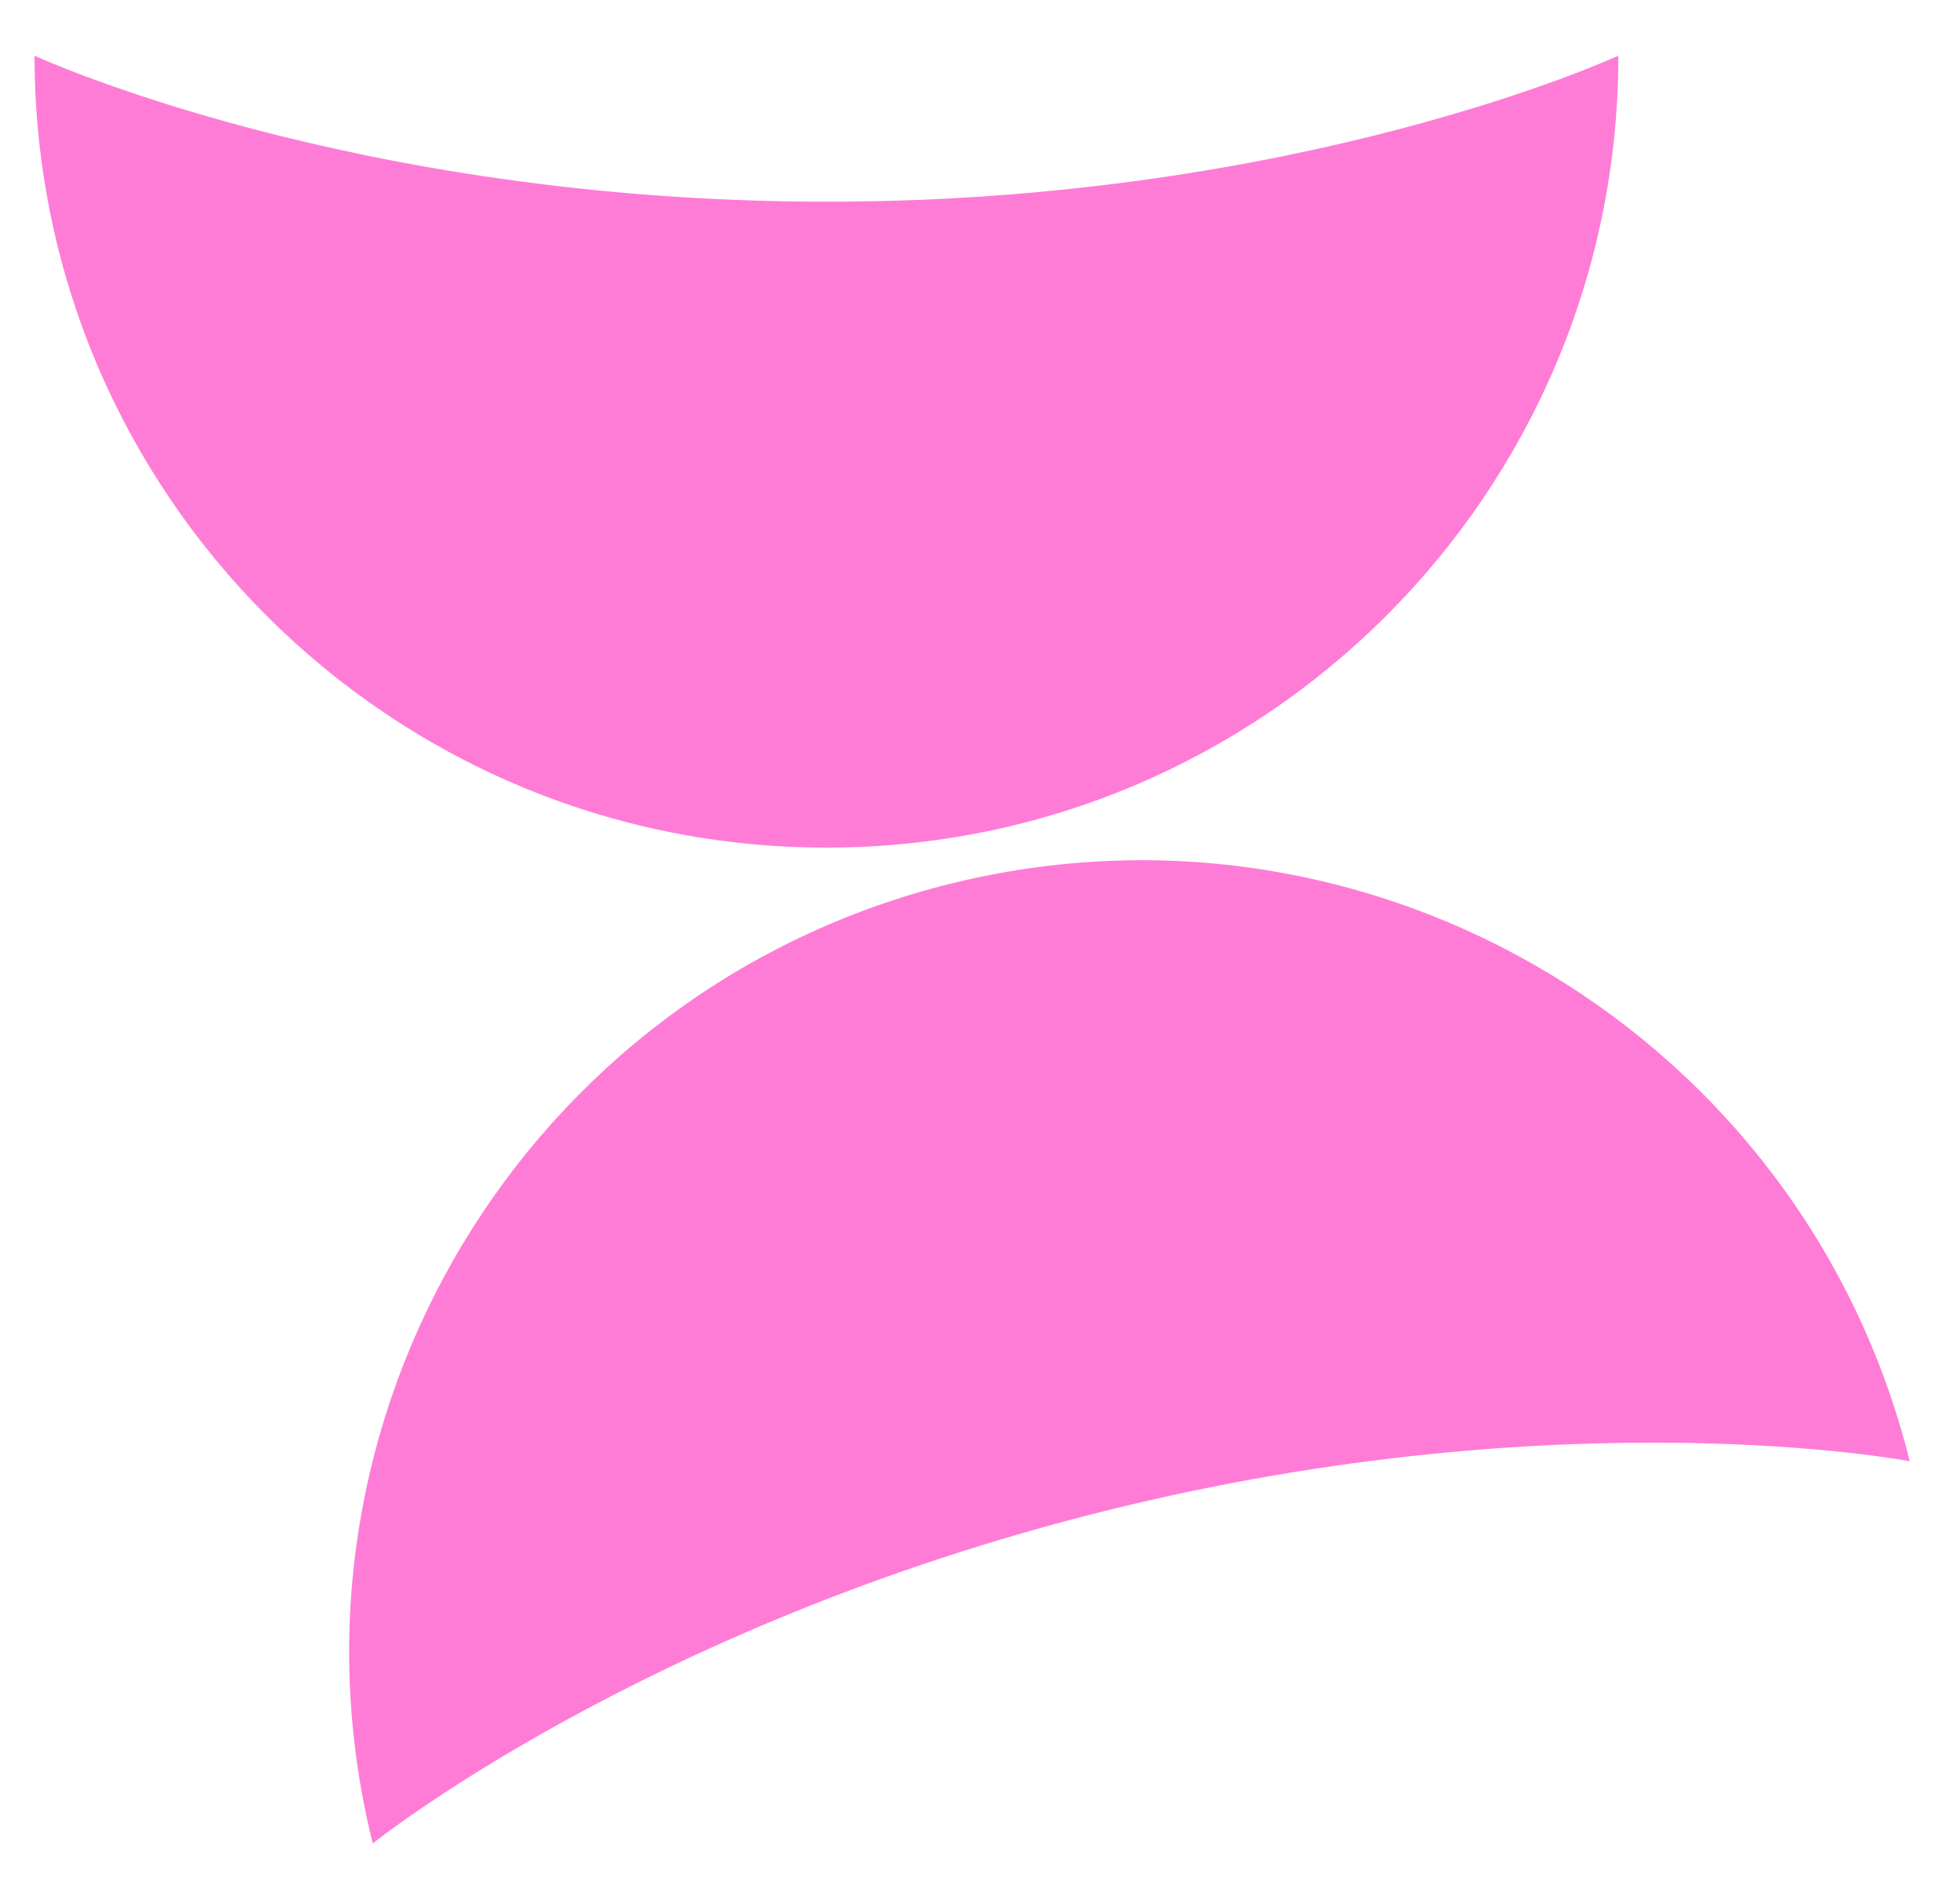
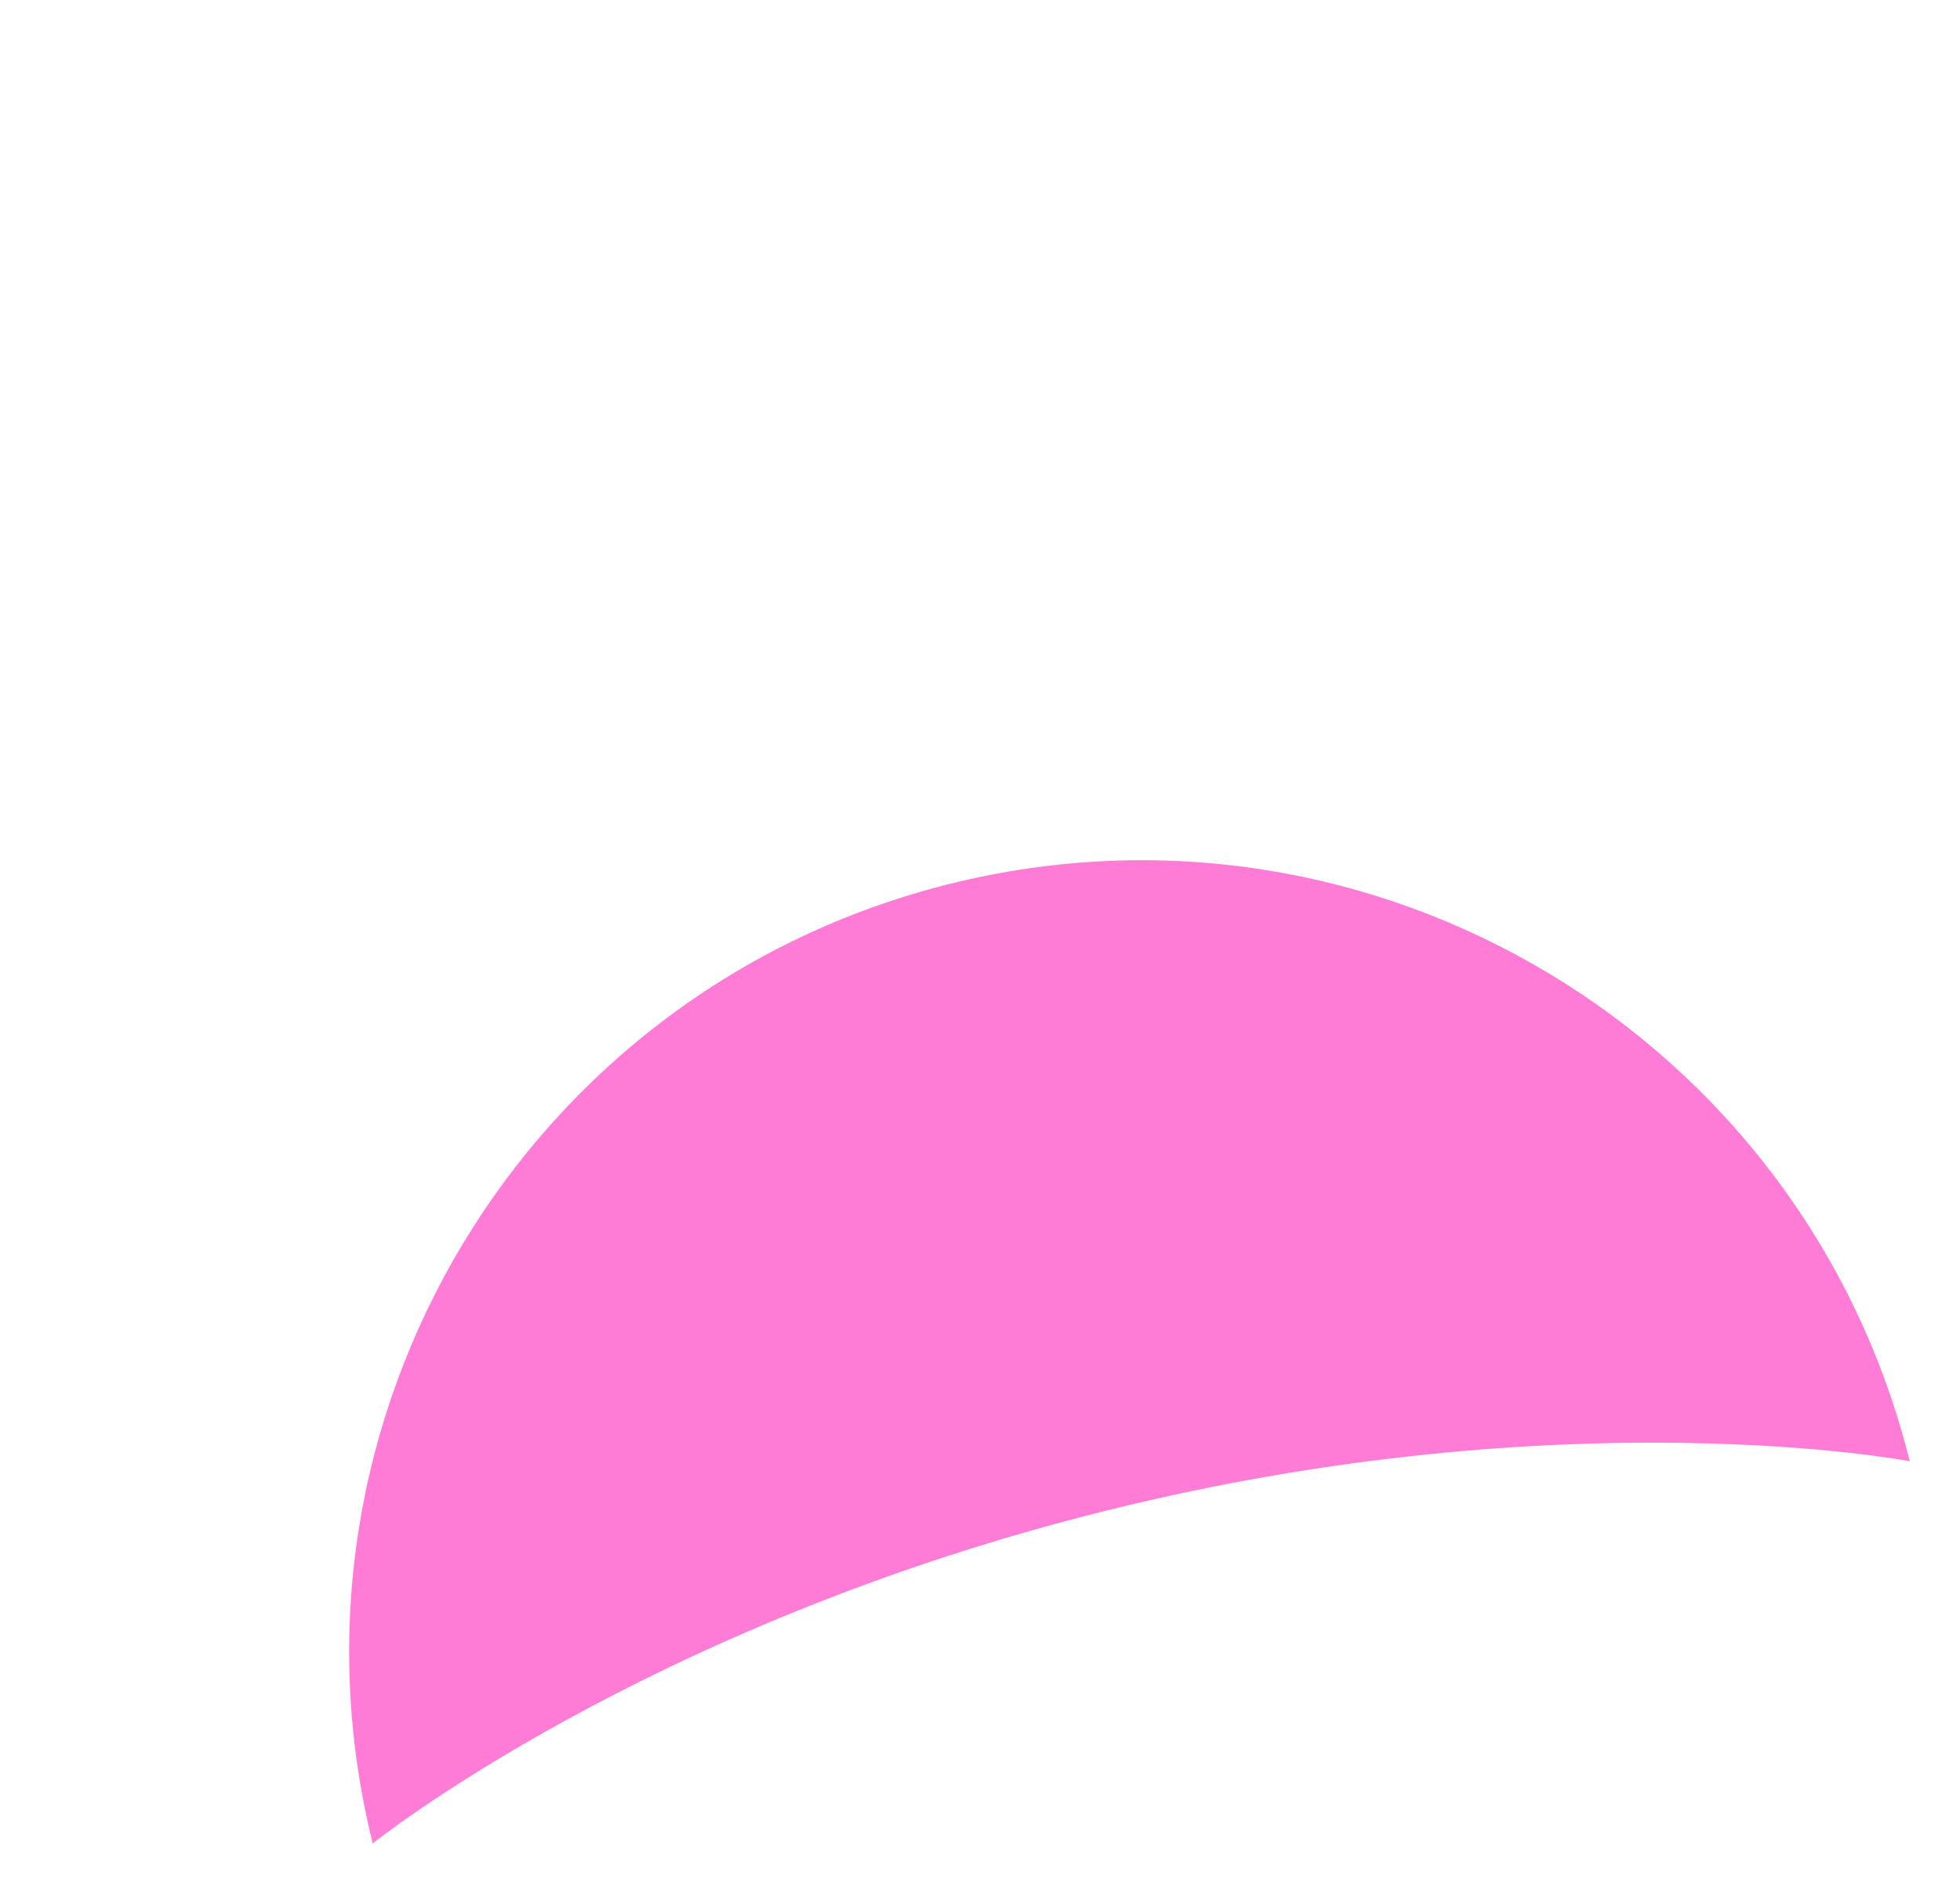
<svg xmlns="http://www.w3.org/2000/svg" id="Calque_1" data-name="Calque 1" viewBox="0 0 386.91 374.86">
  <defs>
    <style>
      .cls-1 {
        fill: #ff7cd6;
      }
    </style>
  </defs>
-   <path class="cls-1" d="M163.15,39.81C69.11,39.81,6.82,10.99,6.82,10.99c0,86.33,69.99,156.32,156.32,156.32S319.47,97.32,319.47,10.99c0,0-62.29,28.82-156.32,28.82Z" />
  <path class="cls-1" d="M187.56,174.45c-83.78,20.83-134.81,105.64-113.98,189.43,0,0,53.49-43,144.75-65.69,91.26-22.69,158.66-9.76,158.66-9.76-20.83-83.78-105.64-134.81-189.43-113.98Z" />
</svg>